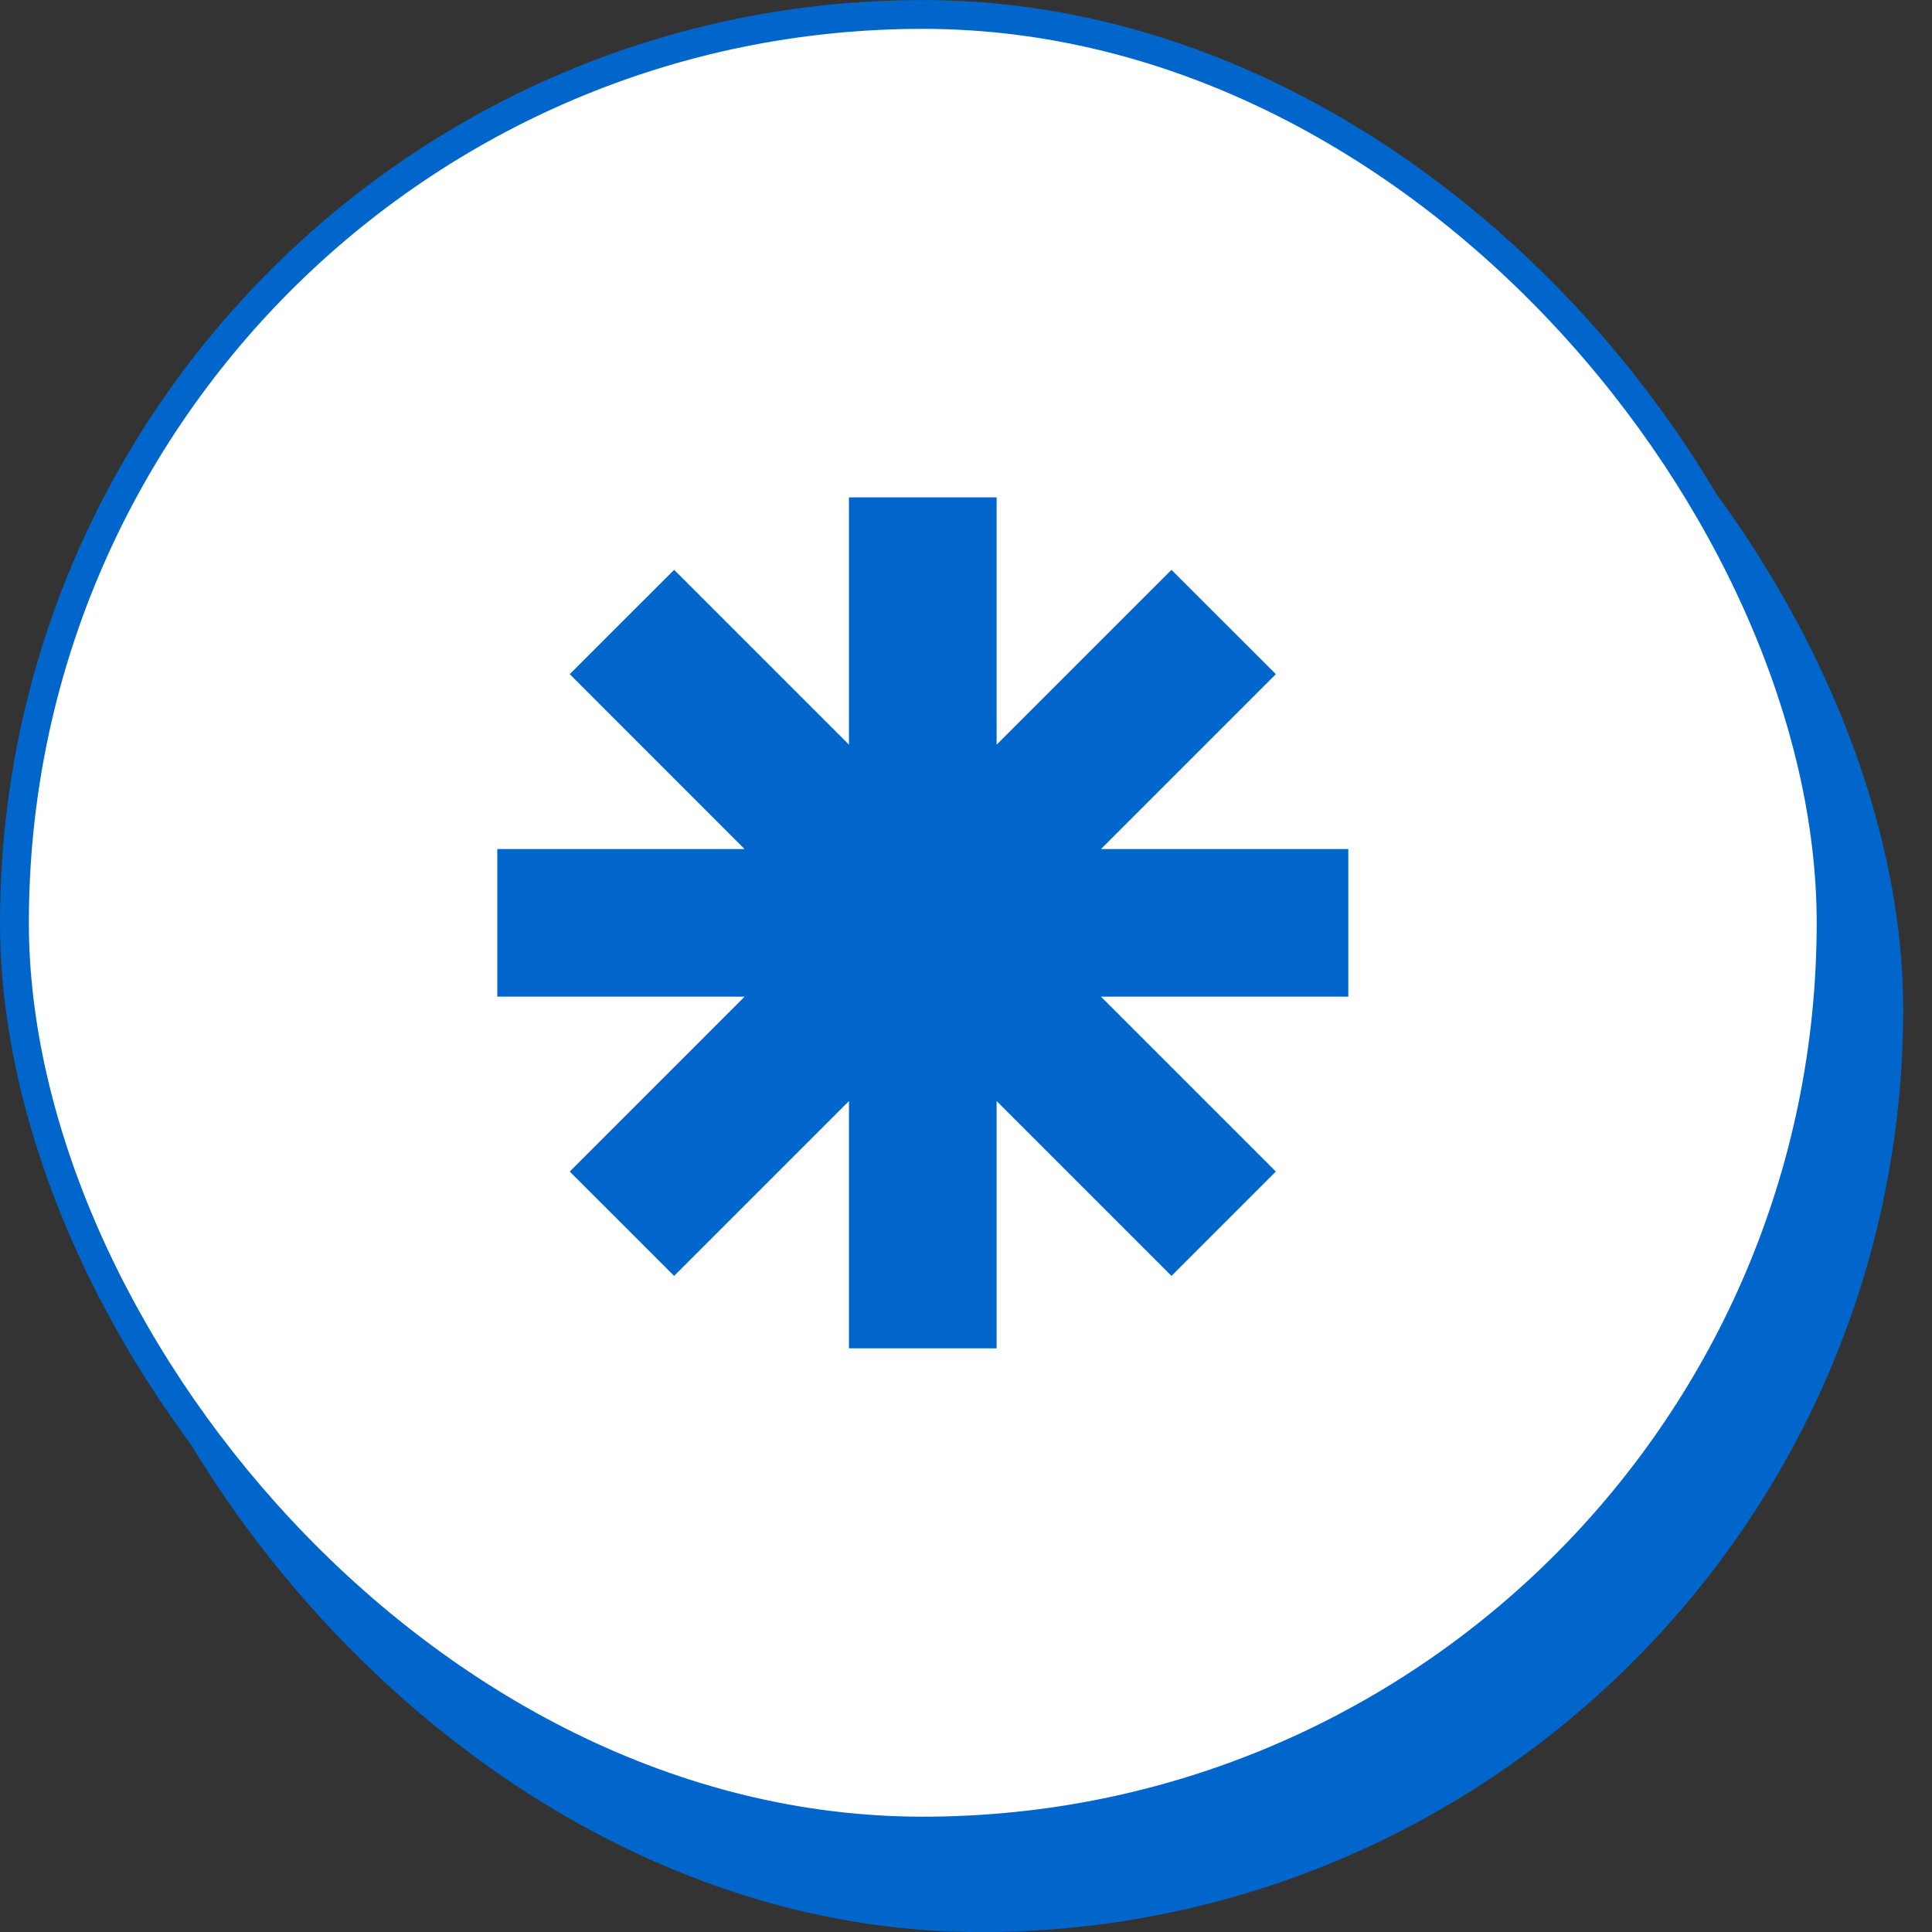
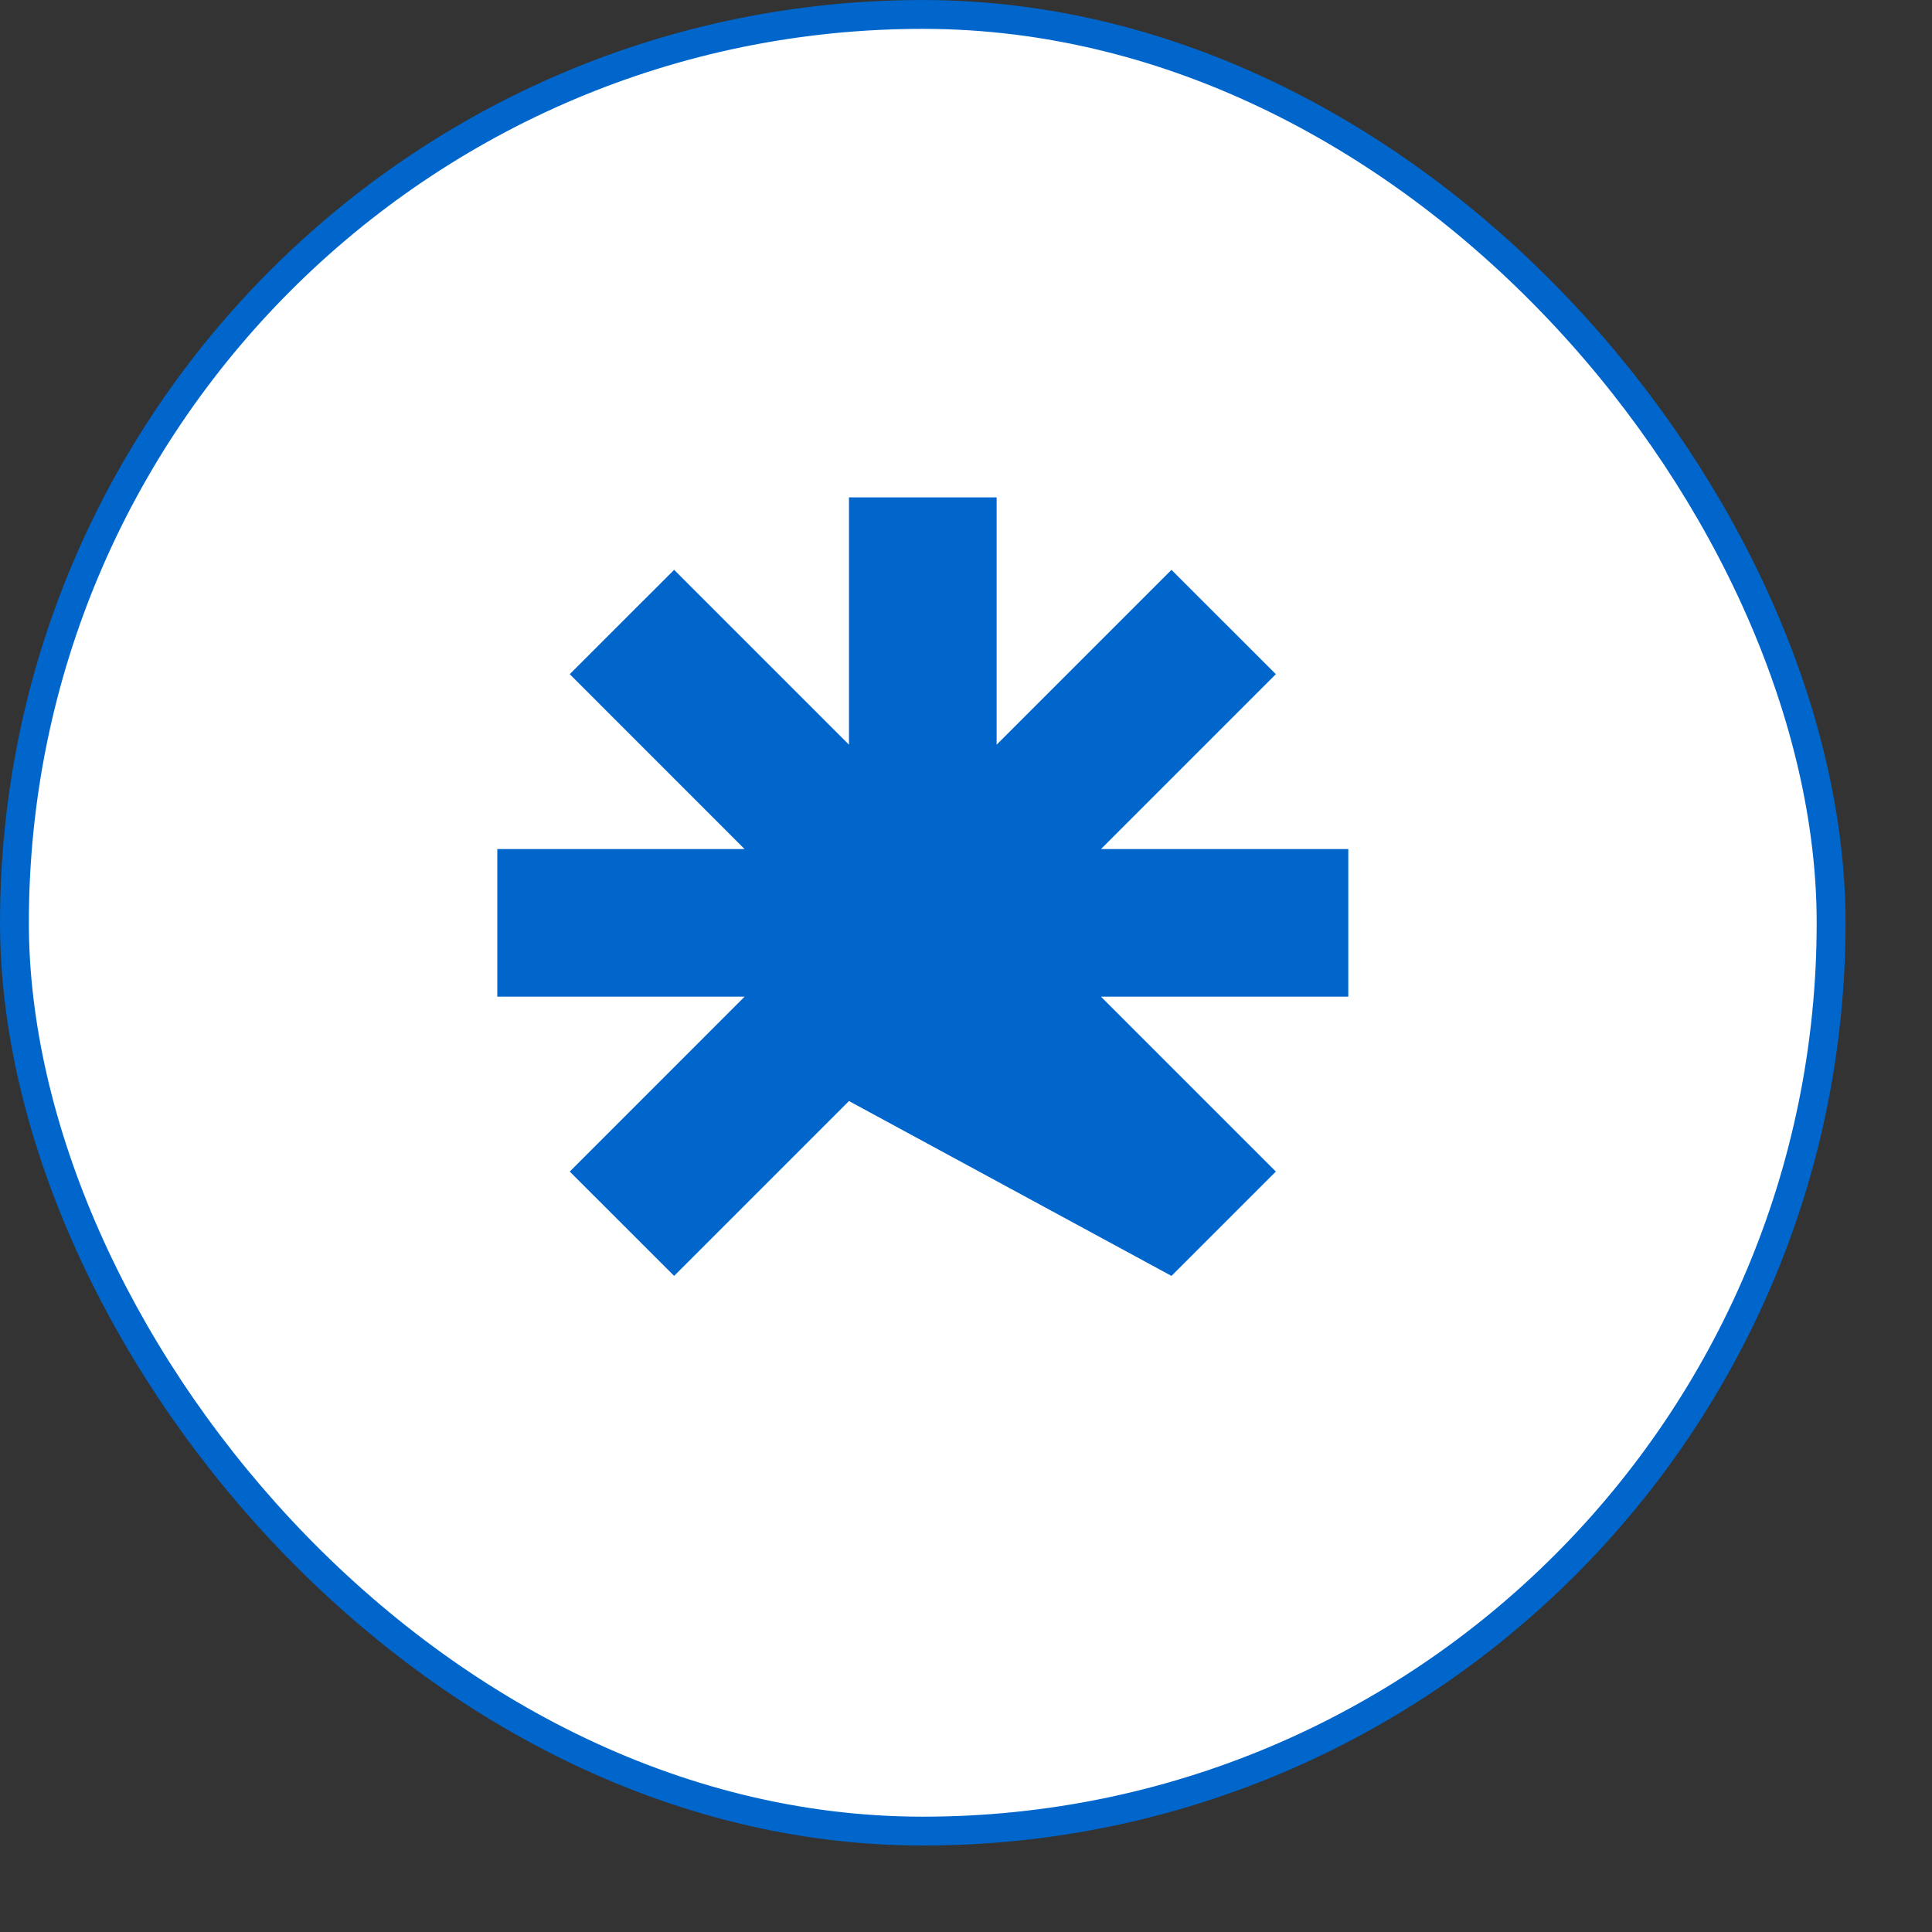
<svg xmlns="http://www.w3.org/2000/svg" width="40" height="40" viewBox="0 0 40 40" fill="none">
  <rect x="0" y="0" width="40" height="40" fill="#333333" stroke="none" />
-   <rect x="1.194" y="1.793" width="38.209" height="38.209" rx="19.105" fill="#0066CC" />
  <rect x="0.299" y="0.299" width="37.612" height="37.612" rx="18.806" fill="white" stroke="#0066CC" stroke-width="0.597" />
-   <path d="M27.915 17.579H22.794L26.415 13.958L24.254 11.798L20.634 15.418V10.298H17.577V15.418L13.957 11.798L11.796 13.958L15.416 17.579H10.296V20.635H15.416L11.796 24.256L13.957 26.416L17.577 22.796V27.916H20.634V22.796L24.254 26.416L26.415 24.256L22.794 20.635H27.915V17.579Z" fill="#0066CC" />
+   <path d="M27.915 17.579H22.794L26.415 13.958L24.254 11.798L20.634 15.418V10.298H17.577V15.418L13.957 11.798L11.796 13.958L15.416 17.579H10.296V20.635H15.416L11.796 24.256L13.957 26.416L17.577 22.796V27.916V22.796L24.254 26.416L26.415 24.256L22.794 20.635H27.915V17.579Z" fill="#0066CC" />
</svg>